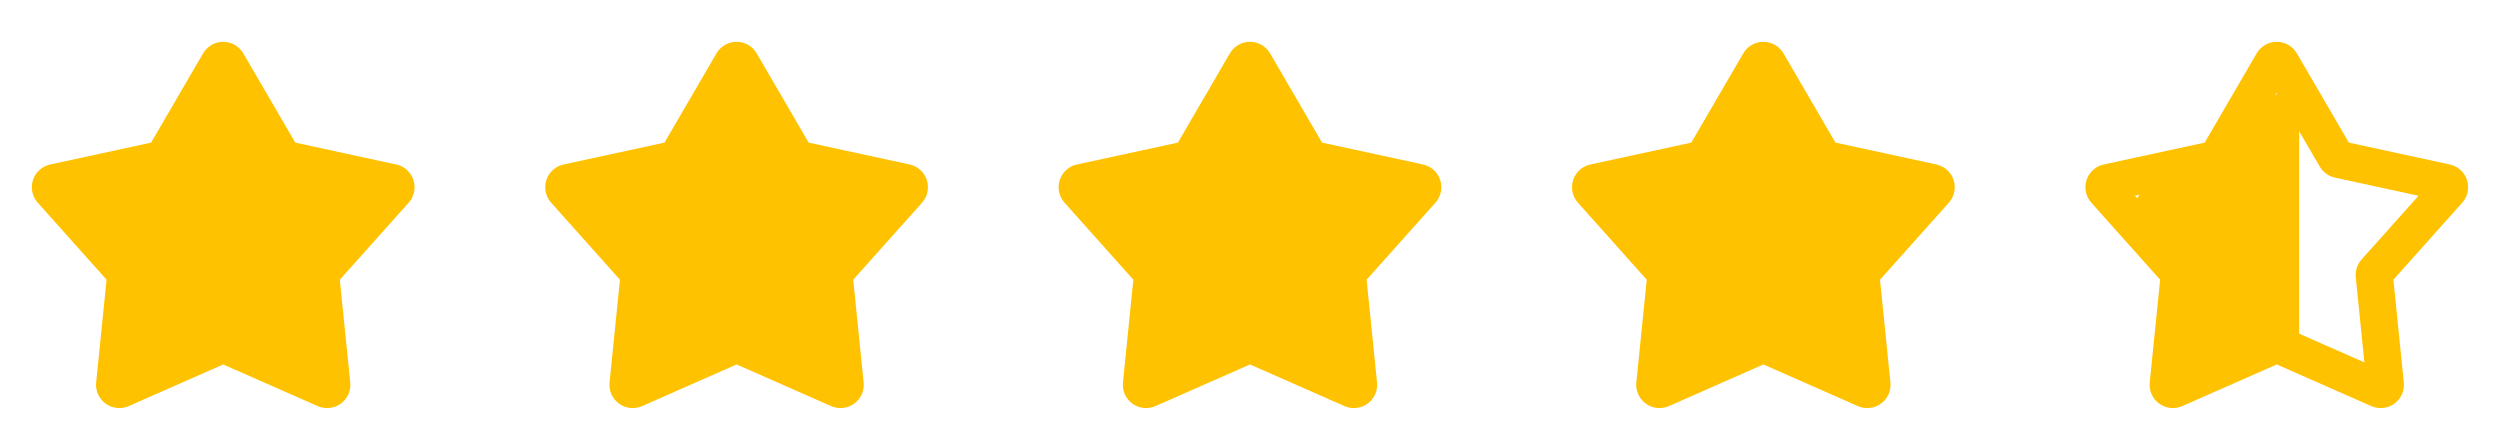
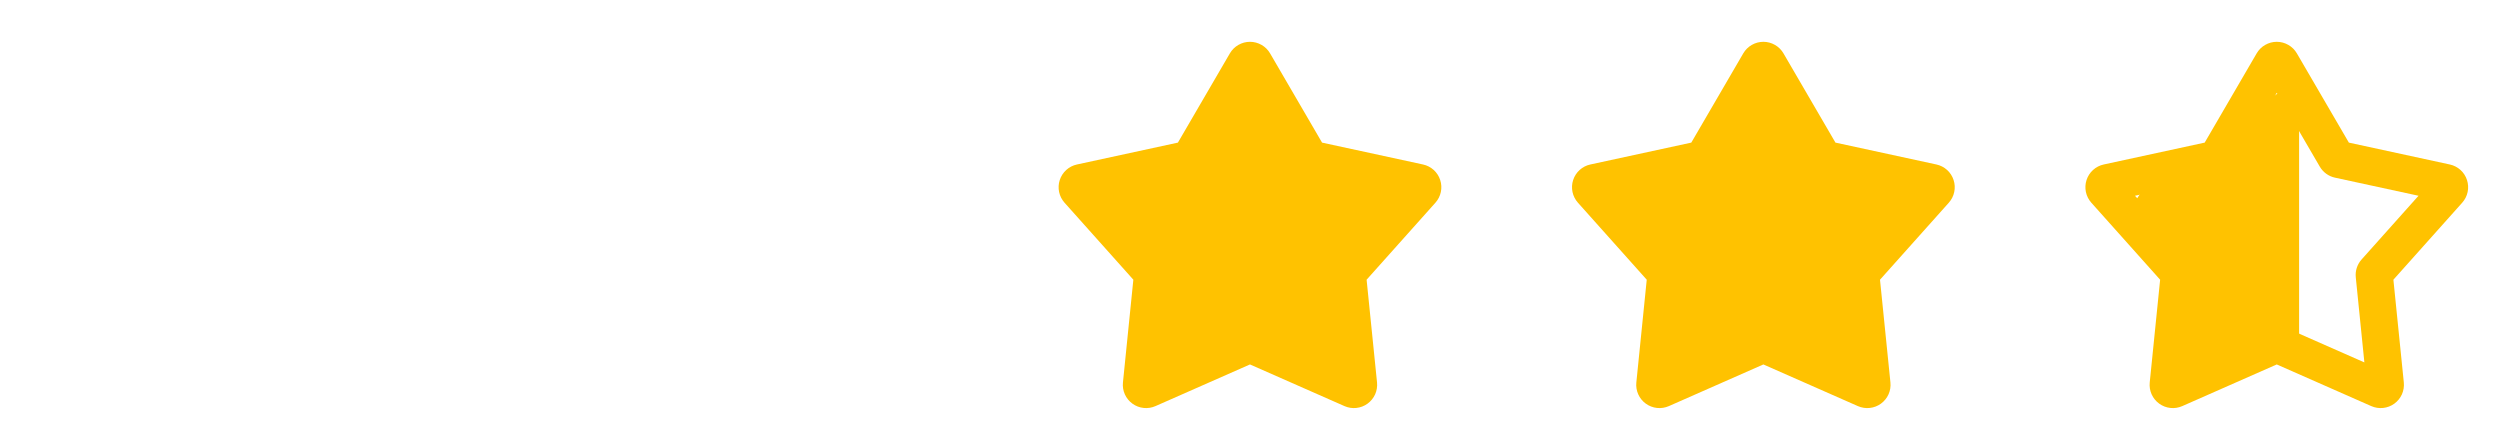
<svg xmlns="http://www.w3.org/2000/svg" width="112" height="20" viewBox="0 0 112 20" fill="none">
  <g clip-path="url(#clip0_478_19125)">
-     <path fill-rule="evenodd" clip-rule="evenodd" d="M9.48 2.012C9.322 2.102 9.191 2.233 9.099 2.39L6.77 6.389L2.247 7.369C2.069 7.407 1.904 7.492 1.769 7.614C1.634 7.736 1.533 7.892 1.477 8.065C1.42 8.238 1.411 8.423 1.448 8.602C1.486 8.78 1.57 8.945 1.691 9.081L4.774 12.531L4.308 17.135C4.289 17.317 4.319 17.5 4.393 17.666C4.468 17.832 4.584 17.976 4.732 18.083C4.879 18.19 5.052 18.257 5.233 18.276C5.415 18.296 5.598 18.267 5.764 18.194L9.999 16.327L14.234 18.194C14.401 18.267 14.584 18.296 14.765 18.276C14.947 18.257 15.12 18.19 15.267 18.083C15.414 17.976 15.531 17.832 15.606 17.666C15.68 17.5 15.71 17.317 15.691 17.135L15.224 12.531L18.308 9.08C18.429 8.944 18.512 8.779 18.55 8.601C18.587 8.423 18.578 8.238 18.521 8.065C18.465 7.892 18.364 7.736 18.23 7.614C18.095 7.492 17.93 7.407 17.752 7.369L13.229 6.389L10.899 2.39C10.808 2.233 10.676 2.102 10.518 2.012C10.361 1.921 10.181 1.873 9.999 1.873C9.817 1.873 9.638 1.921 9.48 2.012Z" fill="#FFC200" />
-   </g>
+     </g>
  <g clip-path="url(#clip1_478_19125)">
    <path fill-rule="evenodd" clip-rule="evenodd" d="M32.48 2.012C32.322 2.102 32.191 2.233 32.099 2.39L29.77 6.389L25.247 7.369C25.069 7.407 24.904 7.492 24.769 7.614C24.634 7.736 24.533 7.892 24.477 8.065C24.42 8.238 24.411 8.423 24.448 8.602C24.486 8.78 24.57 8.945 24.691 9.081L27.774 12.531L27.308 17.135C27.289 17.317 27.319 17.5 27.393 17.666C27.468 17.832 27.584 17.976 27.732 18.083C27.879 18.19 28.052 18.257 28.233 18.276C28.415 18.296 28.598 18.267 28.764 18.194L32.999 16.327L37.234 18.194C37.401 18.267 37.584 18.296 37.765 18.276C37.947 18.257 38.12 18.19 38.267 18.083C38.414 17.976 38.531 17.832 38.606 17.666C38.68 17.5 38.709 17.317 38.691 17.135L38.224 12.531L41.308 9.08C41.429 8.944 41.513 8.779 41.55 8.601C41.587 8.423 41.578 8.238 41.521 8.065C41.465 7.892 41.364 7.736 41.23 7.614C41.094 7.492 40.93 7.407 40.752 7.369L36.228 6.389L33.899 2.39C33.808 2.233 33.676 2.102 33.518 2.012C33.361 1.921 33.181 1.873 32.999 1.873C32.817 1.873 32.638 1.921 32.48 2.012Z" fill="#FFC200" />
  </g>
  <g clip-path="url(#clip2_478_19125)">
    <path fill-rule="evenodd" clip-rule="evenodd" d="M55.48 2.012C55.322 2.102 55.191 2.233 55.099 2.39L52.77 6.389L48.247 7.369C48.069 7.407 47.904 7.492 47.769 7.614C47.634 7.736 47.533 7.892 47.477 8.065C47.42 8.238 47.411 8.423 47.448 8.602C47.486 8.78 47.57 8.945 47.691 9.081L50.774 12.531L50.308 17.135C50.289 17.317 50.319 17.5 50.393 17.666C50.468 17.832 50.584 17.976 50.732 18.083C50.879 18.19 51.052 18.257 51.233 18.276C51.414 18.296 51.598 18.267 51.764 18.194L55.999 16.327L60.234 18.194C60.401 18.267 60.584 18.296 60.765 18.276C60.947 18.257 61.12 18.19 61.267 18.083C61.414 17.976 61.531 17.832 61.606 17.666C61.68 17.5 61.709 17.317 61.691 17.135L61.224 12.531L64.308 9.08C64.429 8.944 64.513 8.779 64.55 8.601C64.588 8.423 64.578 8.238 64.521 8.065C64.465 7.892 64.365 7.736 64.23 7.614C64.094 7.492 63.93 7.407 63.752 7.369L59.228 6.389L56.899 2.39C56.808 2.233 56.676 2.102 56.518 2.012C56.361 1.921 56.181 1.873 55.999 1.873C55.817 1.873 55.638 1.921 55.48 2.012Z" fill="#FFC200" />
  </g>
  <g clip-path="url(#clip3_478_19125)">
    <path fill-rule="evenodd" clip-rule="evenodd" d="M78.48 2.012C78.322 2.102 78.191 2.233 78.099 2.39L75.77 6.389L71.247 7.369C71.069 7.407 70.904 7.492 70.769 7.614C70.634 7.736 70.533 7.892 70.477 8.065C70.42 8.238 70.411 8.423 70.448 8.602C70.486 8.78 70.57 8.945 70.691 9.081L73.774 12.531L73.308 17.135C73.289 17.317 73.319 17.5 73.393 17.666C73.468 17.832 73.584 17.976 73.732 18.083C73.879 18.19 74.052 18.257 74.233 18.276C74.415 18.296 74.598 18.267 74.764 18.194L78.999 16.327L83.234 18.194C83.401 18.267 83.584 18.296 83.765 18.276C83.947 18.257 84.12 18.19 84.267 18.083C84.414 17.976 84.531 17.832 84.606 17.666C84.68 17.5 84.71 17.317 84.691 17.135L84.224 12.531L87.308 9.08C87.429 8.944 87.513 8.779 87.55 8.601C87.588 8.423 87.578 8.238 87.521 8.065C87.465 7.892 87.365 7.736 87.23 7.614C87.094 7.492 86.93 7.407 86.752 7.369L82.228 6.389L79.899 2.39C79.808 2.233 79.676 2.102 79.518 2.012C79.361 1.921 79.181 1.873 78.999 1.873C78.817 1.873 78.638 1.921 78.48 2.012Z" fill="#FFC200" />
  </g>
  <g clip-path="url(#clip4_478_19125)">
    <path fill-rule="evenodd" clip-rule="evenodd" d="M101.099 2.39C101.191 2.233 101.322 2.102 101.48 2.012C101.638 1.921 101.817 1.873 101.999 1.873C102.182 1.873 102.36 1.921 102.518 2.012C102.676 2.102 102.808 2.233 102.899 2.39L105.229 6.389L109.752 7.369C109.93 7.407 110.094 7.492 110.23 7.614C110.365 7.736 110.465 7.892 110.521 8.065C110.578 8.238 110.588 8.423 110.55 8.601C110.513 8.779 110.429 8.944 110.308 9.08L107.224 12.531L107.691 17.135C107.709 17.317 107.68 17.5 107.606 17.666C107.531 17.832 107.414 17.976 107.267 18.083C107.12 18.19 106.947 18.257 106.765 18.276C106.584 18.296 106.401 18.267 106.234 18.194L101.999 16.327L97.764 18.194C97.598 18.267 97.415 18.296 97.233 18.276C97.052 18.257 96.879 18.19 96.732 18.083C96.584 17.976 96.468 17.832 96.393 17.666C96.319 17.5 96.289 17.317 96.308 17.135L96.774 12.531L93.691 9.081C93.57 8.945 93.486 8.78 93.448 8.602C93.411 8.423 93.42 8.238 93.477 8.065C93.533 7.892 93.634 7.736 93.769 7.614C93.904 7.492 94.069 7.407 94.247 7.369L98.77 6.389L101.099 2.39ZM101.999 4.156L100.072 7.466C99.999 7.591 99.901 7.699 99.784 7.784C99.667 7.869 99.533 7.929 99.392 7.959L95.648 8.77L98.2 11.626C98.395 11.844 98.489 12.134 98.46 12.425L98.074 16.236L101.579 14.691C101.712 14.633 101.855 14.603 101.999 14.603C102.144 14.603 102.287 14.633 102.419 14.691L105.924 16.236L105.539 12.425C105.524 12.281 105.539 12.136 105.584 11.998C105.629 11.861 105.701 11.734 105.798 11.626L108.35 8.77L104.607 7.959C104.465 7.929 104.332 7.869 104.215 7.784C104.098 7.699 104 7.591 103.927 7.466L101.999 4.156Z" fill="#FFC200" />
    <path d="M103 3.5L96 8.5L95 10L103 16V3.5Z" fill="#FFC200" />
    <path d="M102.379 16.168L99.773 9.095L98.056 9.578L96.654 17.777L102.379 16.168Z" fill="#FFC200" />
  </g>
  <defs>
    <clipPath id="clip0_478_19125">
      <rect width="20" height="20" fill="white" />
    </clipPath>
    <clipPath id="clip1_478_19125">
-       <rect width="20" height="20" fill="white" transform="translate(23)" />
-     </clipPath>
+       </clipPath>
    <clipPath id="clip2_478_19125">
      <rect width="20" height="20" fill="white" transform="translate(46)" />
    </clipPath>
    <clipPath id="clip3_478_19125">
      <rect width="20" height="20" fill="white" transform="translate(69)" />
    </clipPath>
    <clipPath id="clip4_478_19125">
      <rect width="20" height="20" fill="white" transform="translate(92)" />
    </clipPath>
  </defs>
</svg>